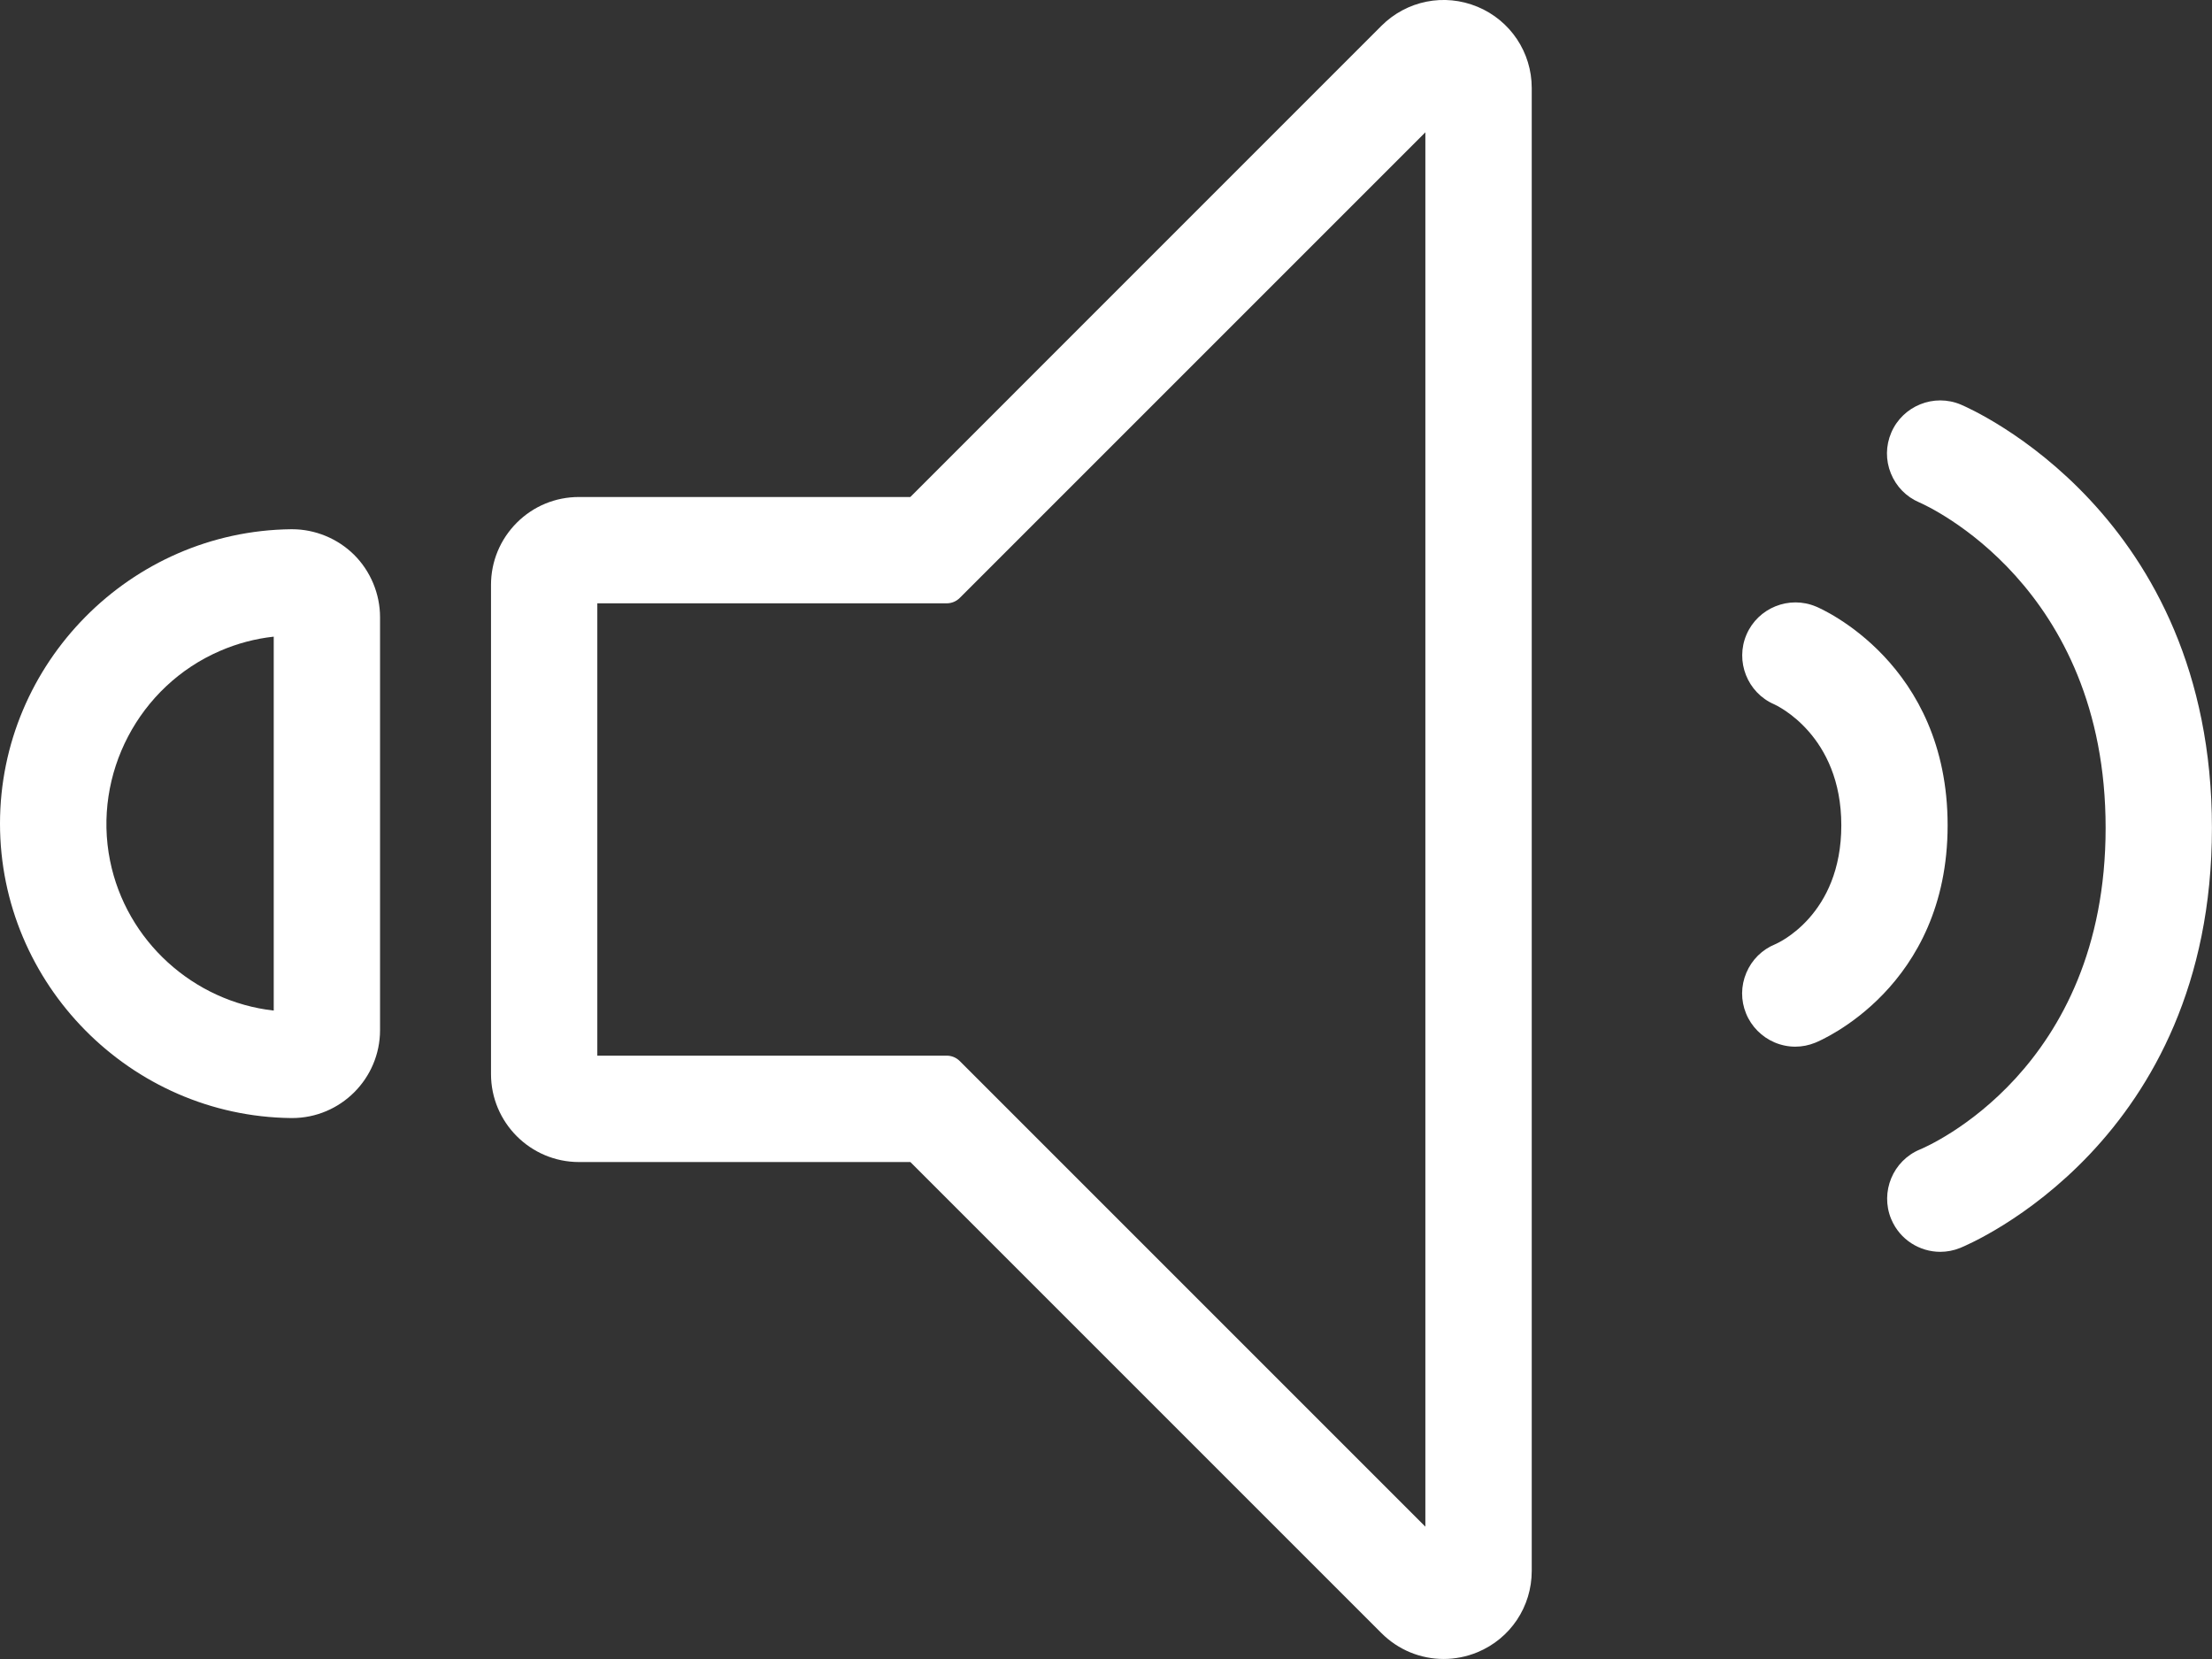
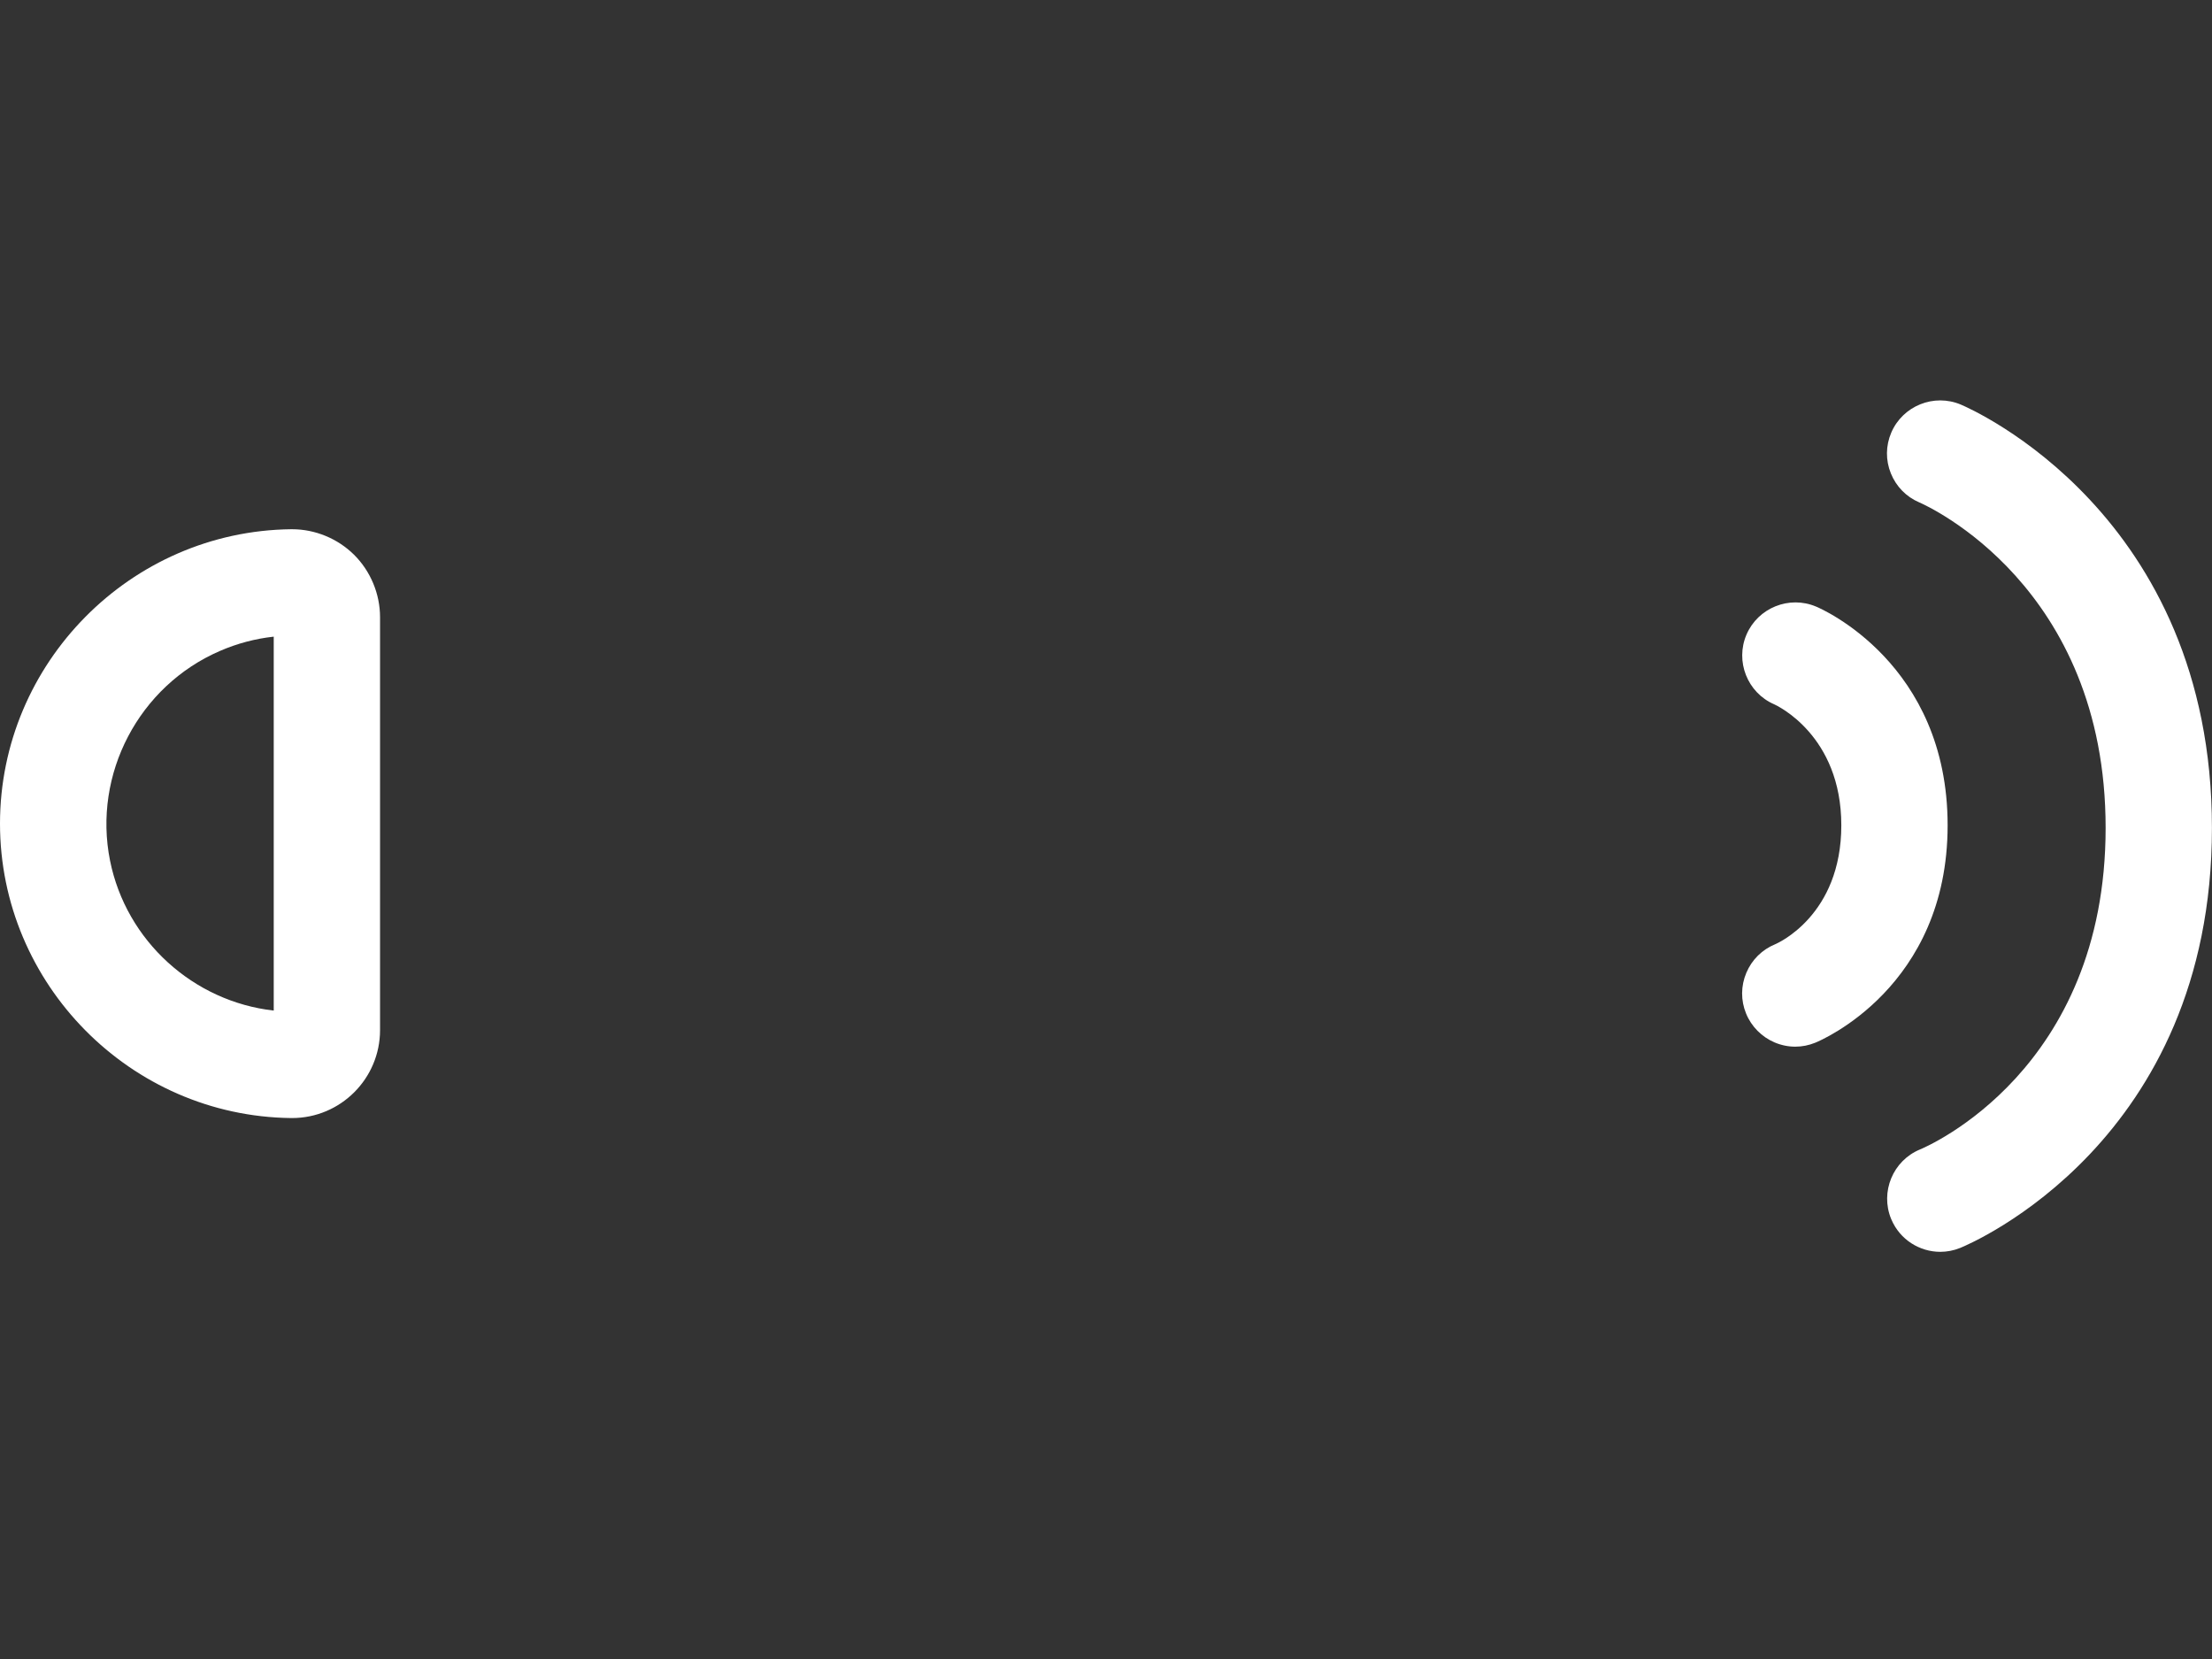
<svg xmlns="http://www.w3.org/2000/svg" id="_レイヤー_2" data-name="レイヤー 2" viewBox="0 0 361.62 271.22" fill="#fff">
  <rect x="0" y="0" width="361.62" height="271.22" fill="#333333" stroke="none" />
  <g id="_レイヤー_1-2" data-name="レイヤー 1">
    <g>
      <path d="M320.58,66.15c-4.41-1.87-9.52.19-11.4,4.59-.91,2.14-.93,4.5-.06,6.65s2.52,3.84,4.64,4.74c1.24.54,30.47,13.61,30.47,53.21s-29.13,52.07-30.36,52.58c-4.41,1.83-6.52,6.92-4.71,11.34.01.04.03.07.05.11,1.4,3.29,4.61,5.28,7.99,5.28,1.09,0,2.2-.21,3.26-.64,1.68-.68,41.15-17.34,41.15-68.66s-39.36-68.49-41.03-69.2Z" />
      <path d="M47.75,86.52c-.06,0-.11,0-.17,0-26.24.3-47.58,21.89-47.58,48.13s21.34,47.83,47.58,48.13h.17c7.93,0,14.38-6.45,14.38-14.38v-67.5c0-3.82-1.56-7.55-4.27-10.23-2.68-2.64-6.35-4.15-10.11-4.15ZM44.75,104.08v61.13c-13.12-1.47-24.12-11.37-26.76-24.51-2.84-14.15,4.72-28.56,17.96-34.28h0c2.83-1.23,5.78-2.01,8.8-2.34Z" />
      <path d="M296.88,99.16c-4.39-1.85-9.48.21-11.36,4.58-1.88,4.38.15,9.49,4.5,11.39.45.2,11,5.07,11,19.79s-10.41,19.27-10.8,19.44c-2.15.88-3.83,2.54-4.73,4.68-.9,2.14-.92,4.5-.04,6.65,0,0,0,0,0,0,.86,2.12,2.57,3.84,4.67,4.73,1.09.46,2.23.69,3.37.69s2.22-.22,3.28-.65c.88-.36,21.63-9.08,21.63-35.54s-20.63-35.39-21.51-35.76Z" />
-       <path d="M241.52,1.1c-5.39-2.24-11.54-1.01-15.68,3.12l-77.02,77.03h-54.17c-3.84,0-7.45,1.49-10.17,4.21-2.71,2.72-4.21,6.33-4.21,10.17v79.95c0,7.93,6.45,14.39,14.38,14.39h54.18l77.02,77.02h0c2.76,2.76,6.42,4.22,10.16,4.22,1.85,0,3.73-.36,5.52-1.1,5.4-2.23,8.88-7.45,8.88-13.29V14.39c0-5.84-3.49-11.05-8.88-13.29ZM233.02,21.63v227.95l-76.12-76.12c-.56-.56-1.33-.88-2.12-.88h-57.13v-73.95h57.13c.8,0,1.56-.32,2.12-.88L233.02,21.63Z" />
    </g>
  </g>
</svg>